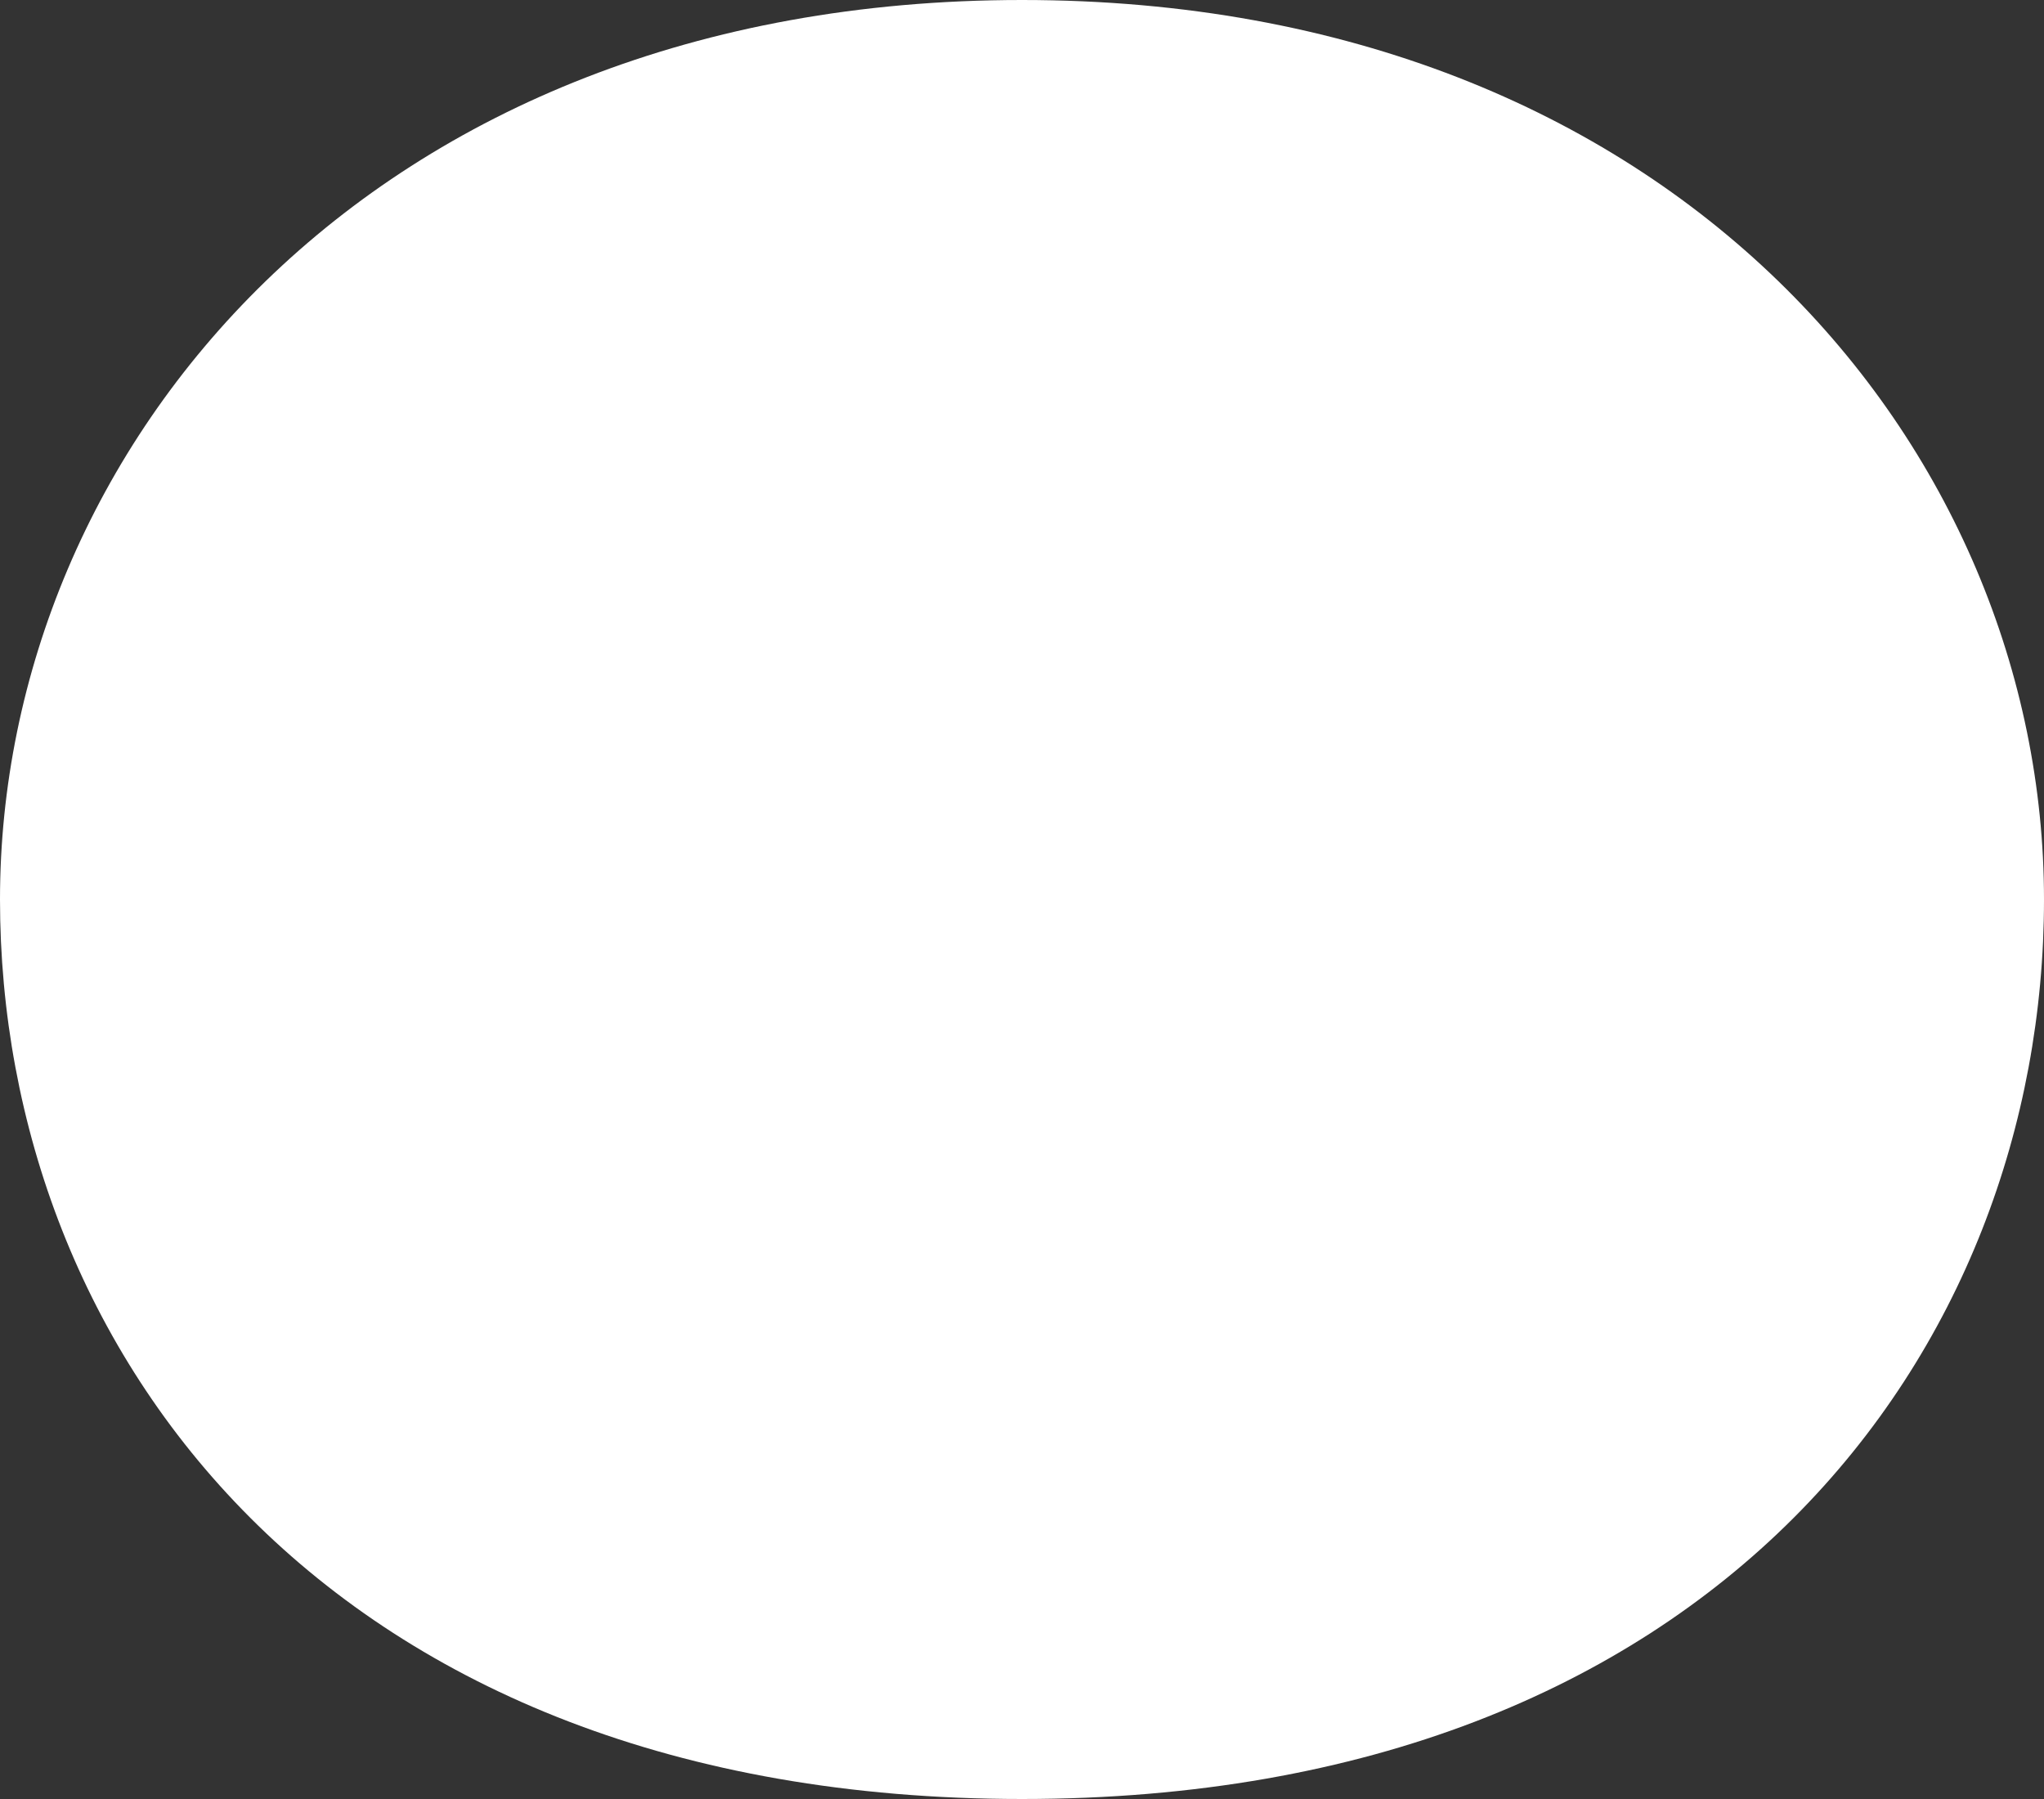
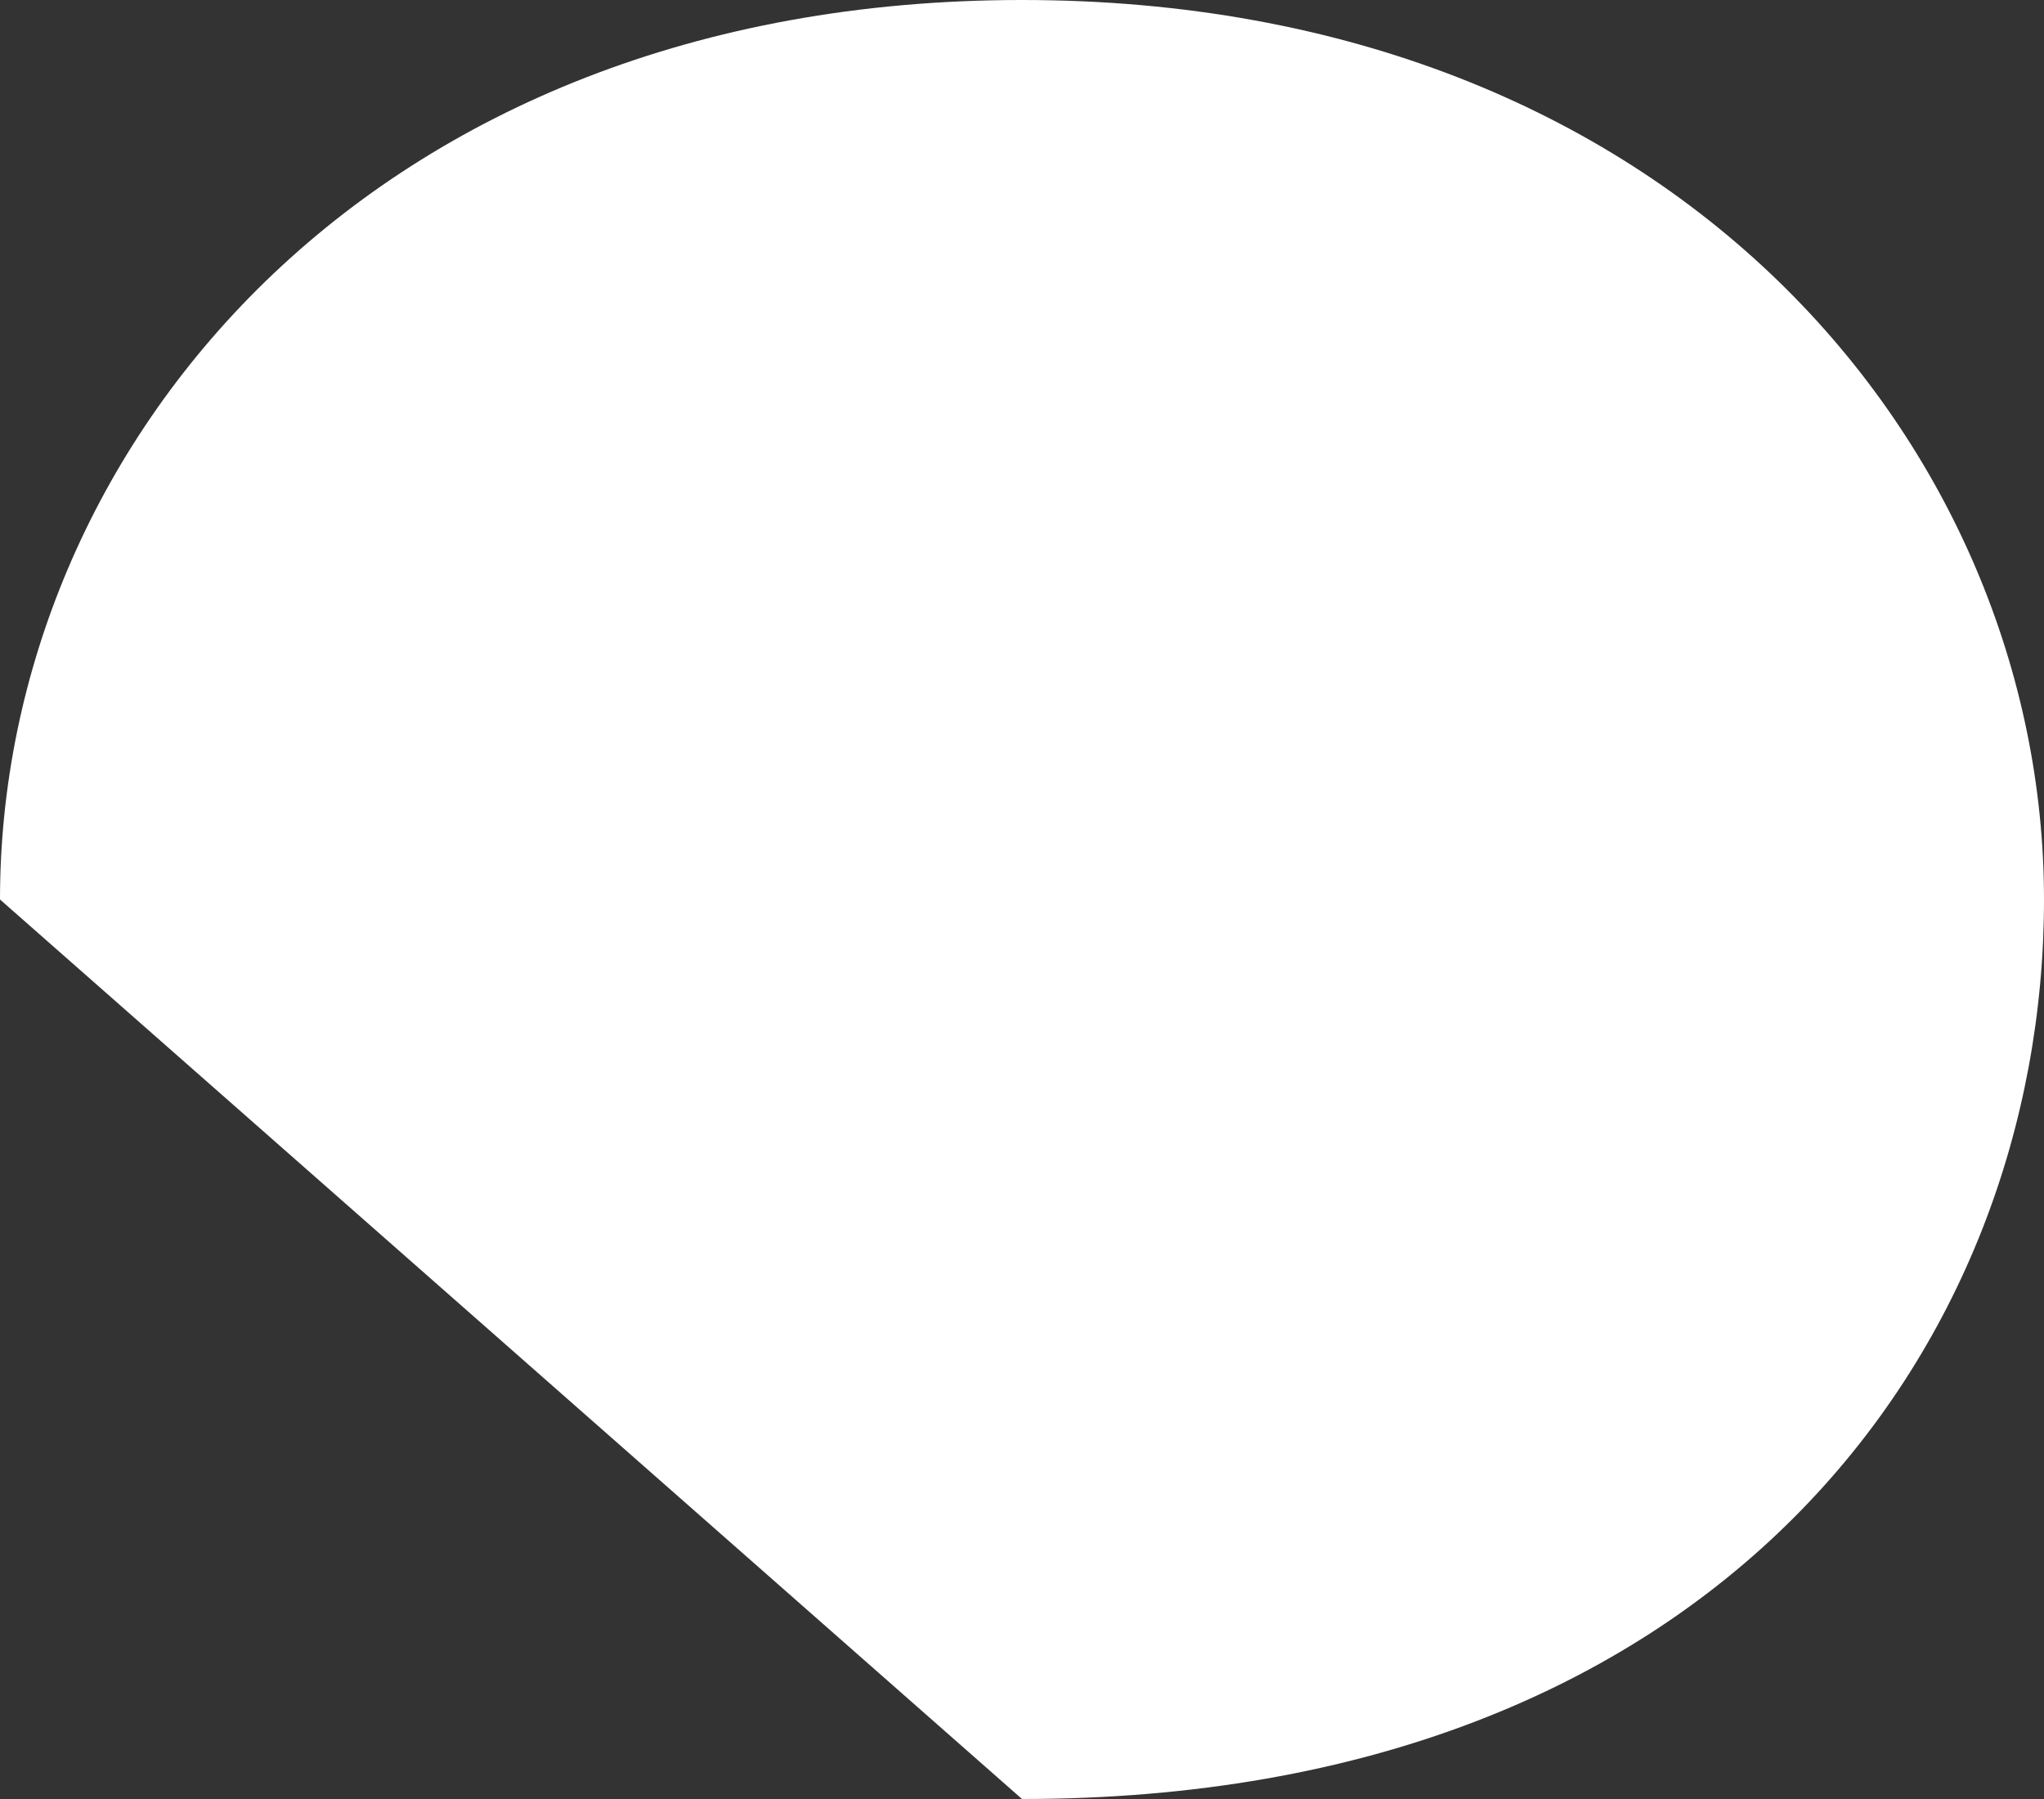
<svg xmlns="http://www.w3.org/2000/svg" id="Layer_1" data-name="Layer 1" version="1.1" viewBox="0 0 5 4.4">
  <rect x="0" y="0" width="5" height="4.4" fill="#333333" stroke="none" />
  <defs>
    <style>
      .cls-1 {
        fill: #fff;
        stroke-width: 0px;
      }
    </style>
  </defs>
-   <path class="cls-1" d="M0,2.2C0,1.1.9,0,2.5,0s2.5,1.1,2.5,2.2-.8,2.2-2.5,2.2S0,3.3,0,2.2Z" />
+   <path class="cls-1" d="M0,2.2C0,1.1.9,0,2.5,0s2.5,1.1,2.5,2.2-.8,2.2-2.5,2.2Z" />
</svg>